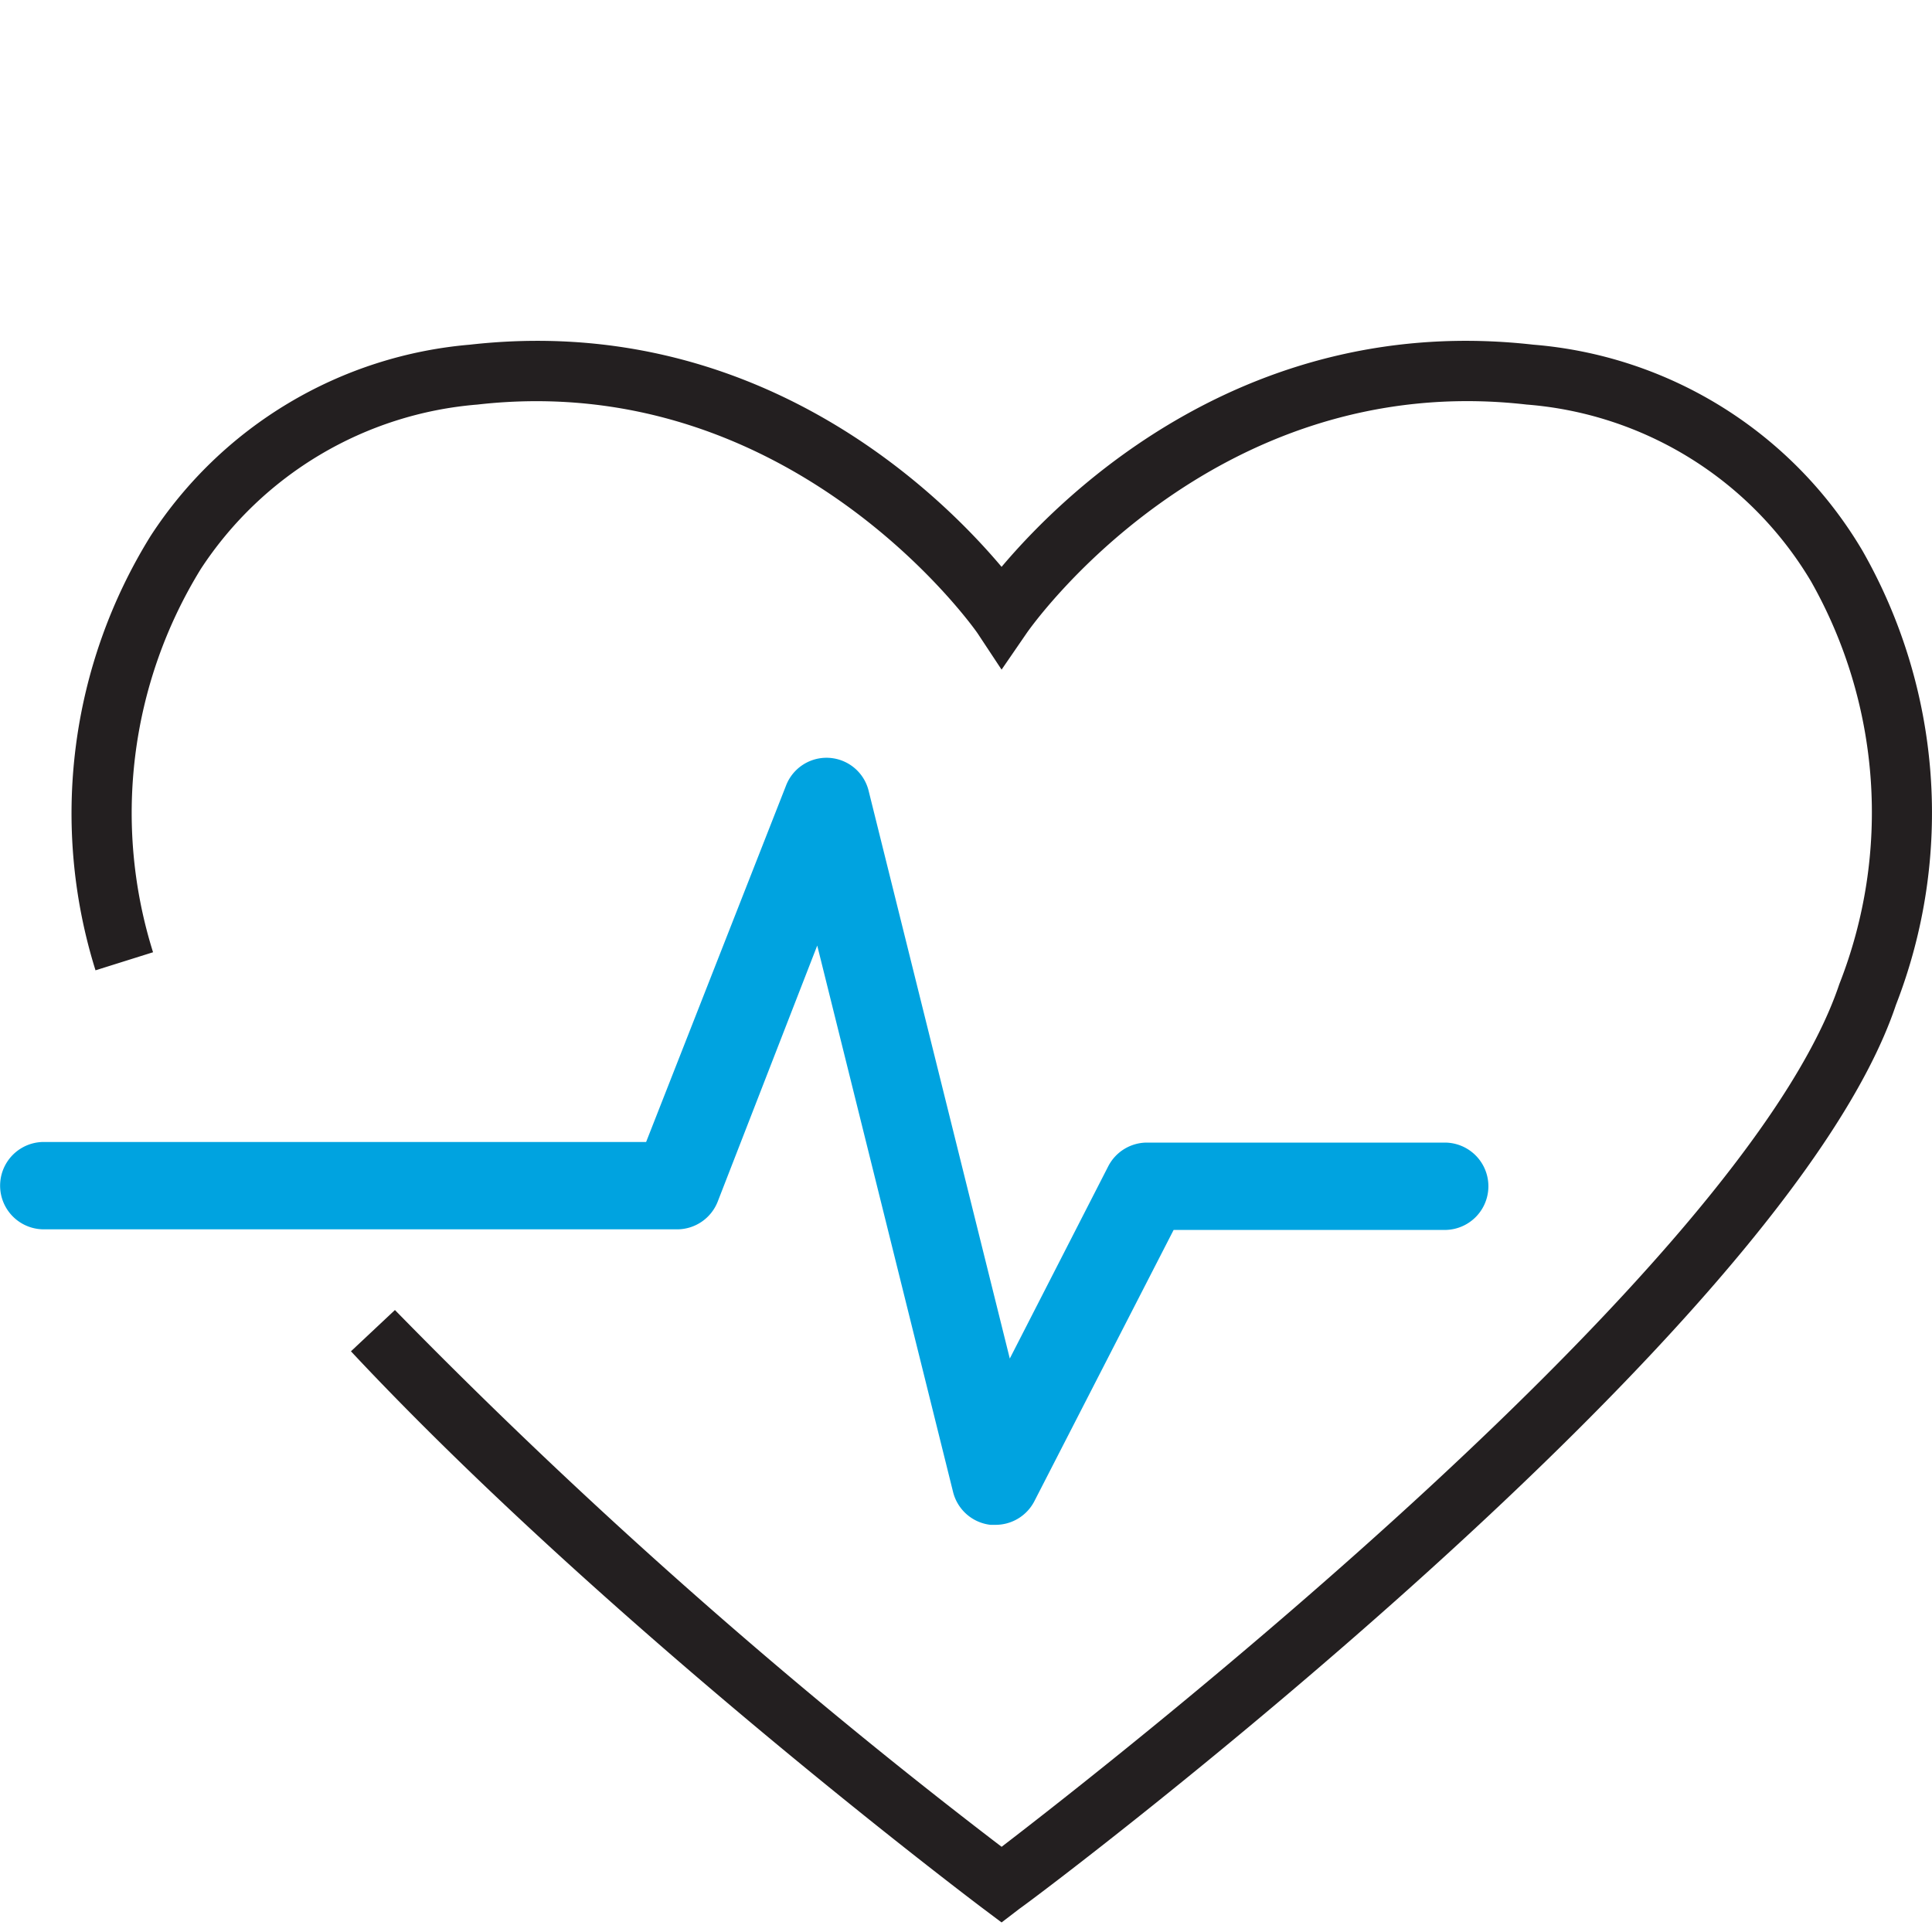
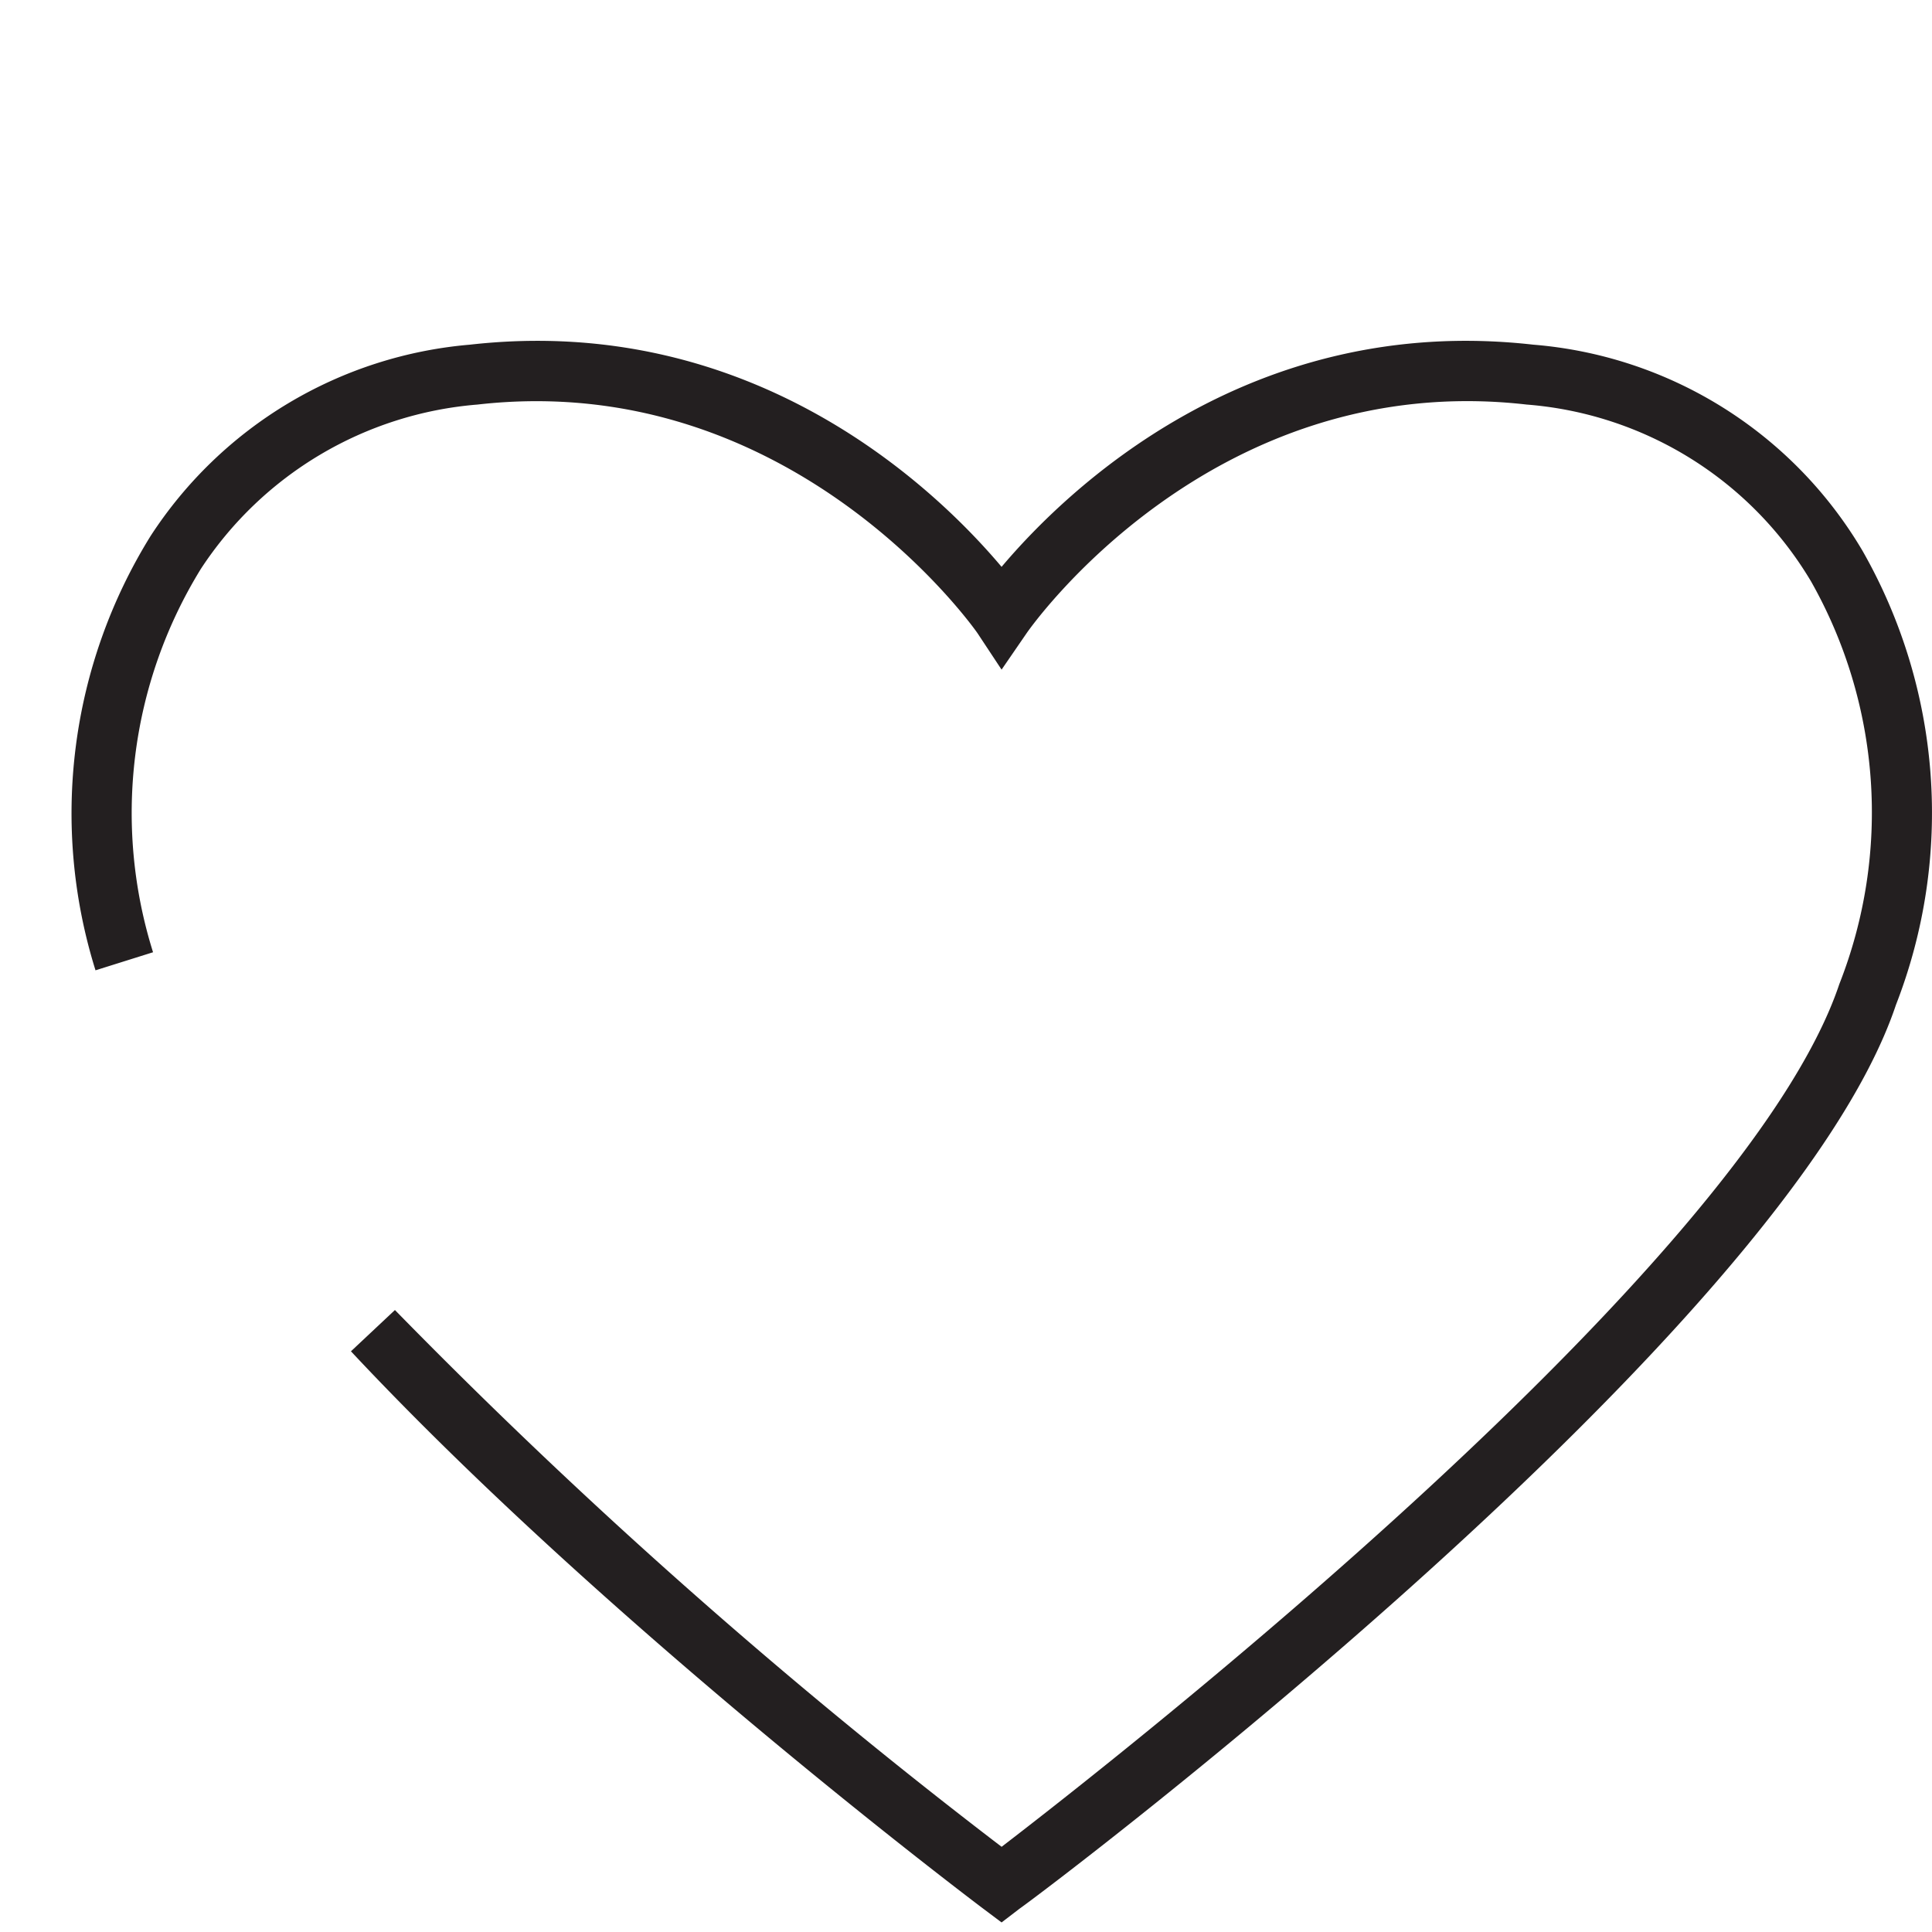
<svg xmlns="http://www.w3.org/2000/svg" width="60" height="60">
  <defs>
    <clipPath id="prefix__clip-path">
-       <path id="prefix__Rectangle_637" d="M0 0h60v60H0z" data-name="Rectangle 637" transform="translate(520 4358)" fill="#fff" stroke="#707070" />
-     </clipPath>
+       </clipPath>
  </defs>
  <g id="prefix__Mask_Group_68" data-name="Mask Group 68" transform="translate(-520 -4358)">
    <g id="prefix__health_icon" transform="translate(520 4368.583)">
      <path id="prefix__Path_6064" d="M39.715 67.207l-.561-.421c-.112-.084-11.637-8.756-19.645-17.316l1.366-1.282a174.565 174.565 0 0018.841 16.67c3.574-2.741 23.069-18 26.016-26.792a14.566 14.566 0 00-.879-12.507 11.3 11.3 0 00-8.831-5.491c-9.823-1.123-15.473 7.016-15.529 7.1l-.778 1.132-.748-1.132c-.056-.084-5.744-8.214-15.529-7.1a11.366 11.366 0 00-8.588 5.1 14.444 14.444 0 00-1.487 11.909l-1.787.561a16.334 16.334 0 011.712-13.49 13.153 13.153 0 019.916-5.94c8.859-1 14.537 4.556 16.511 6.9 1.983-2.348 7.662-7.9 16.511-6.9a13.1 13.1 0 0110.225 6.4 16.436 16.436 0 011.039 14.104C64.094 48.853 41.3 66.057 40.277 66.777z" data-name="Path 6064" transform="translate(-8.61 -18.087)" fill="#231f20" />
-       <path id="prefix__Path_6065" d="M30.533 46.97l3.087-7.942L37.839 56A1.356 1.356 0 0039 57.018h.159a1.356 1.356 0 001.207-.739l4.322-8.419h8.419a1.356 1.356 0 100-2.713h-9.244a1.356 1.356 0 00-1.207.739L39.6 51.854l-4.38-17.616a1.347 1.347 0 00-2.573-.168l-4.341 11.058H9.6a1.356 1.356 0 100 2.713h19.642a1.356 1.356 0 001.291-.871z" data-name="Path 6065" transform="translate(-8.24 -20.246)" fill="#00a3e0" />
    </g>
  </g>
</svg>